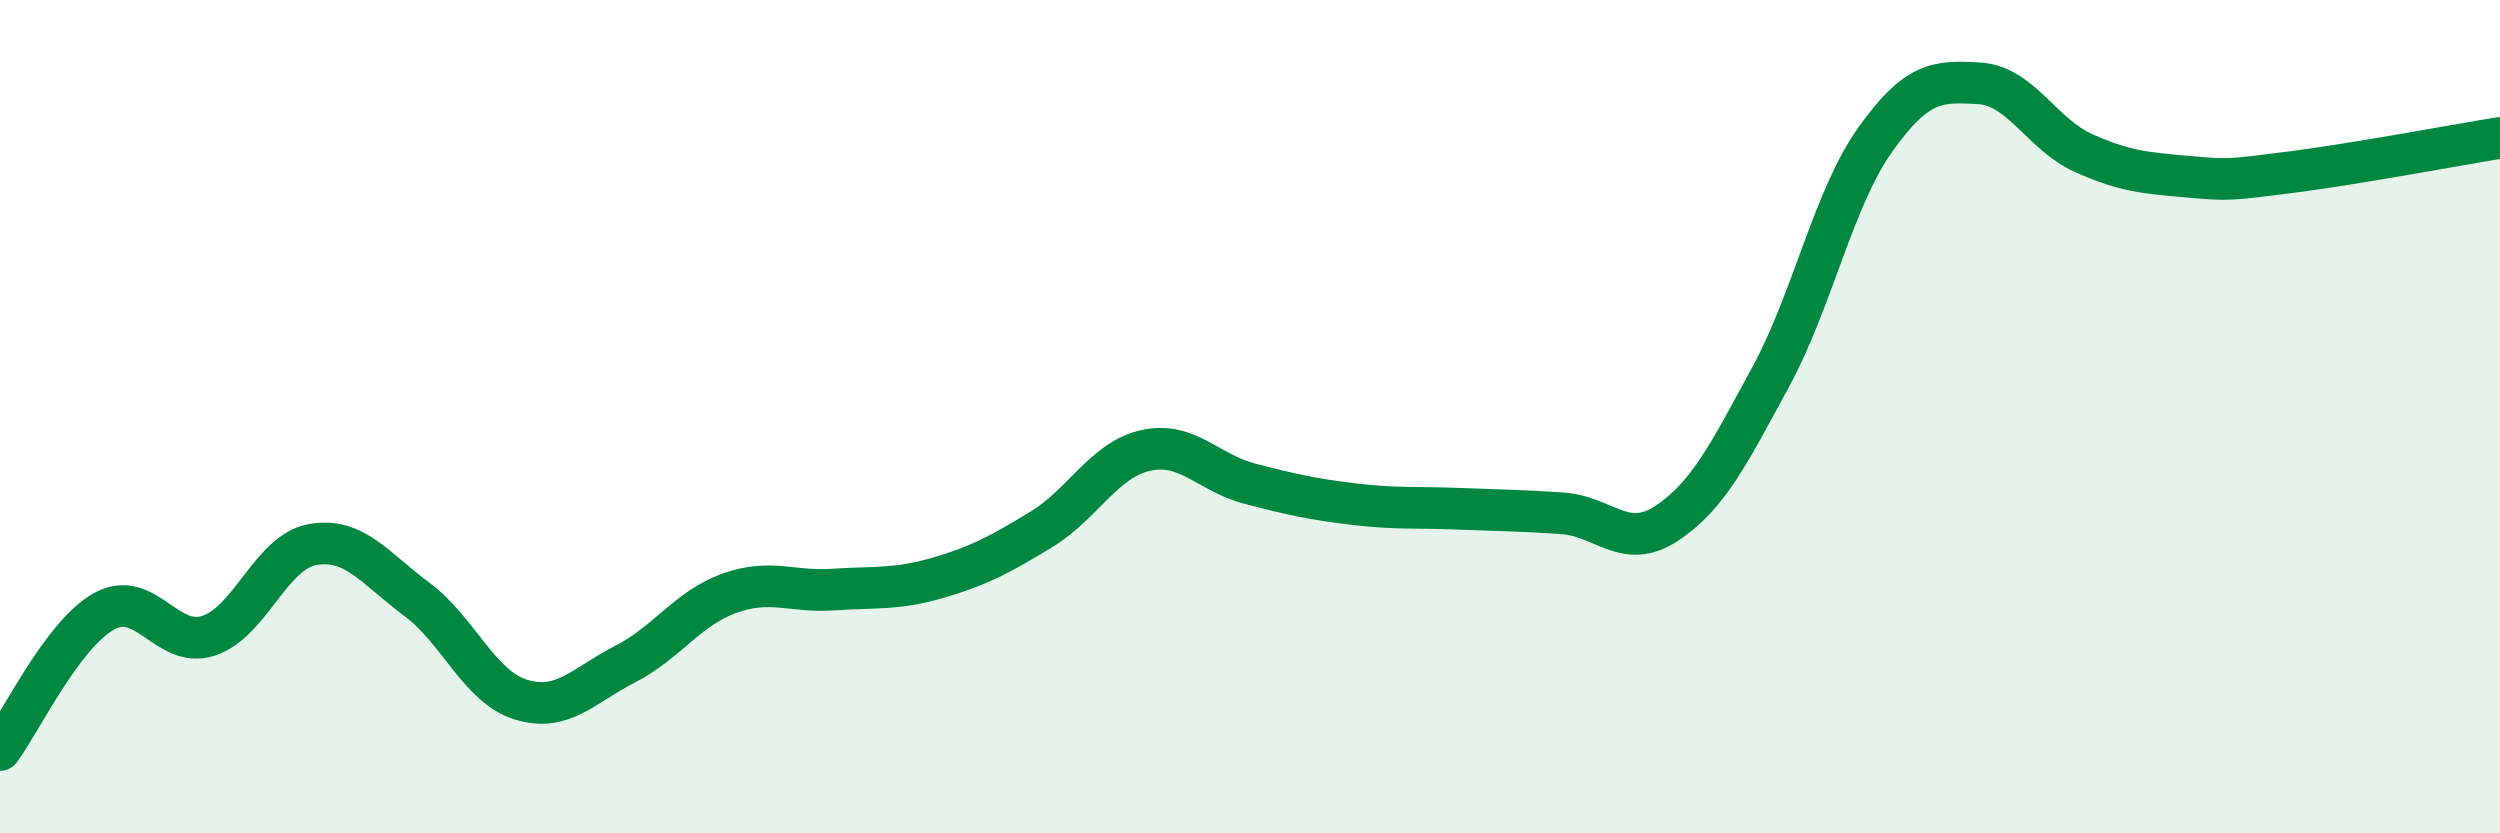
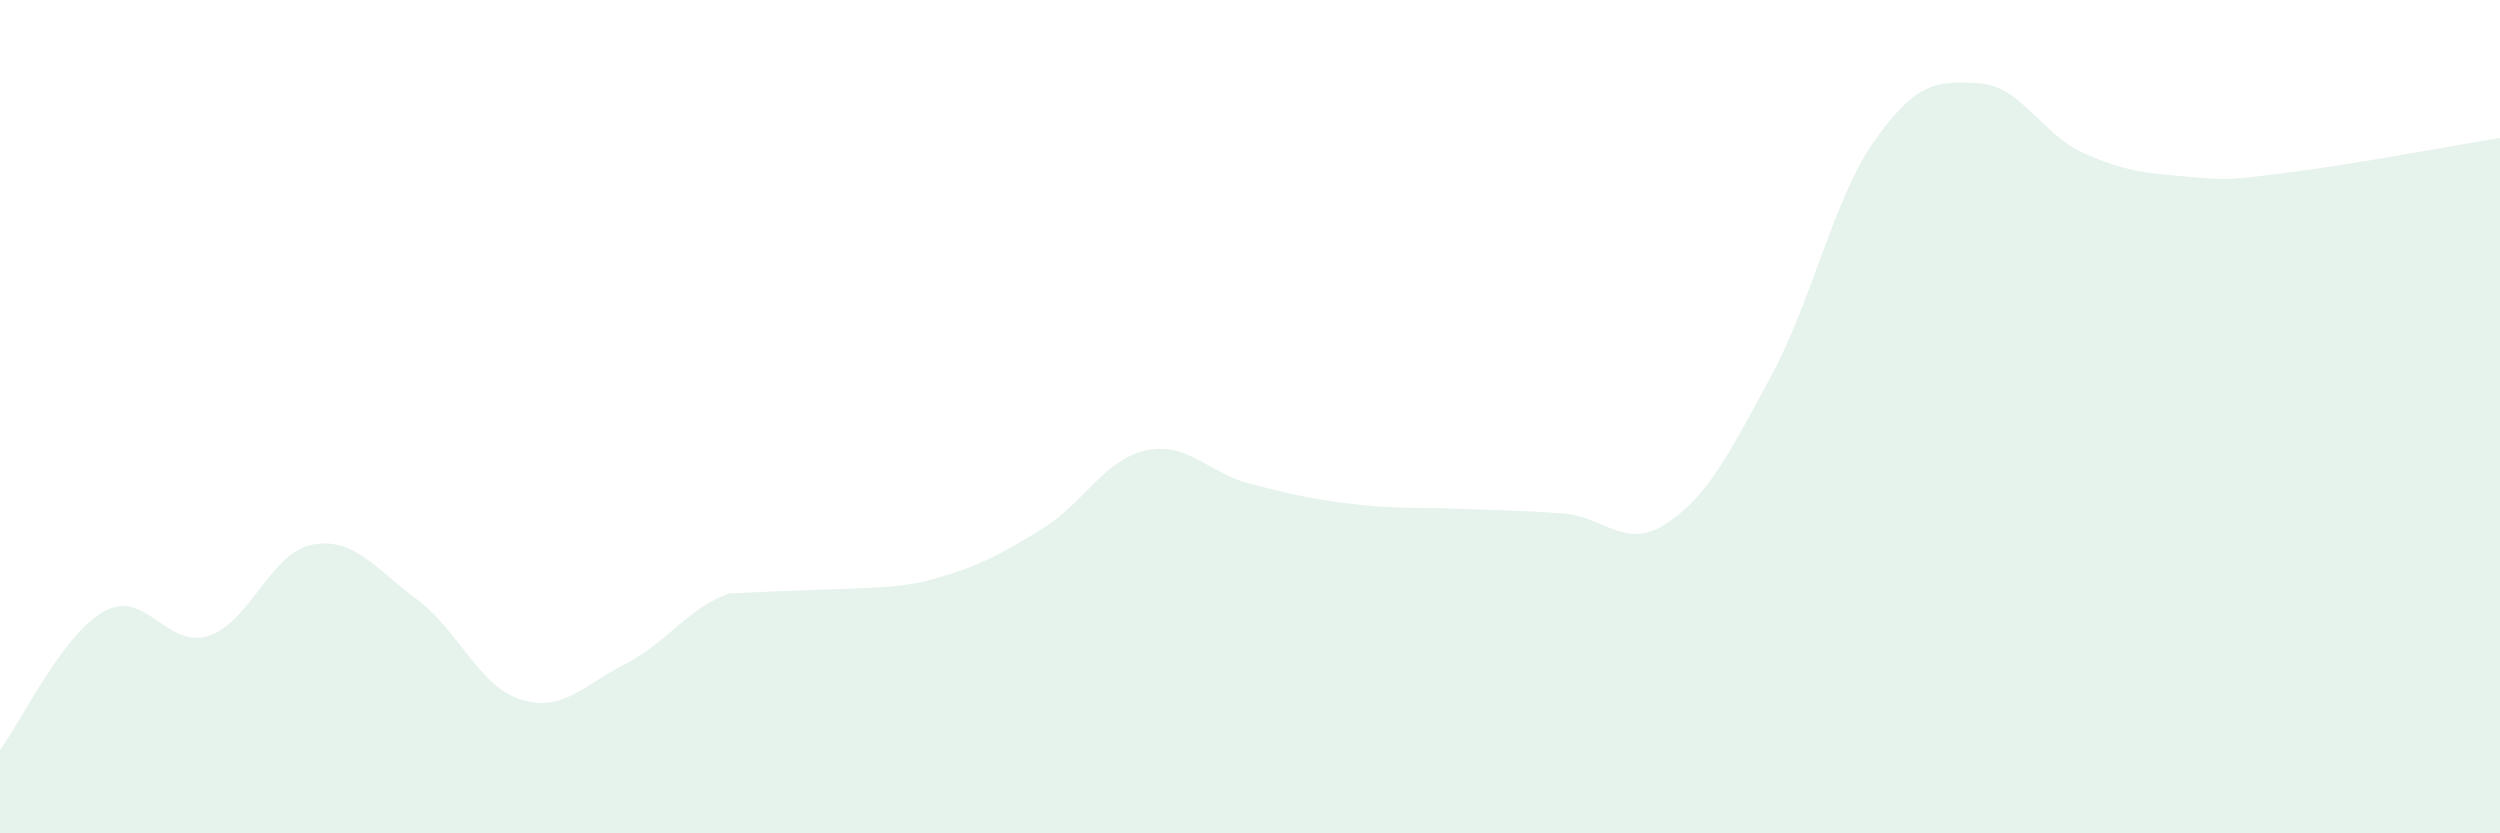
<svg xmlns="http://www.w3.org/2000/svg" width="60" height="20" viewBox="0 0 60 20">
-   <path d="M 0,18 C 0.5,17.33 1.5,15.22 2.5,14.67 C 3.5,14.12 4,15.58 5,15.26 C 6,14.94 6.5,13.25 7.5,13.07 C 8.5,12.89 9,13.64 10,14.38 C 11,15.12 11.5,16.48 12.5,16.79 C 13.5,17.1 14,16.45 15,15.94 C 16,15.43 16.5,14.6 17.5,14.24 C 18.5,13.88 19,14.22 20,14.15 C 21,14.08 21.5,14.16 22.5,13.87 C 23.5,13.58 24,13.31 25,12.7 C 26,12.09 26.5,11.03 27.5,10.81 C 28.5,10.59 29,11.35 30,11.61 C 31,11.87 31.5,11.98 32.5,12.1 C 33.5,12.22 34,12.17 35,12.21 C 36,12.25 36.5,12.25 37.5,12.32 C 38.5,12.39 39,13.22 40,12.56 C 41,11.9 41.5,10.88 42.5,9.04 C 43.5,7.2 44,4.77 45,3.36 C 46,1.95 46.5,1.94 47.5,2 C 48.5,2.06 49,3.22 50,3.67 C 51,4.12 51.5,4.15 52.5,4.24 C 53.5,4.33 53.5,4.32 55,4.13 C 56.5,3.94 59,3.47 60,3.31L60 20L0 20Z" fill="#008740" opacity="0.1" stroke-linecap="round" stroke-linejoin="round" />
-   <path d="M 0,18 C 0.5,17.33 1.5,15.22 2.5,14.67 C 3.5,14.12 4,15.58 5,15.26 C 6,14.94 6.5,13.25 7.5,13.07 C 8.5,12.89 9,13.64 10,14.38 C 11,15.12 11.5,16.48 12.5,16.79 C 13.5,17.1 14,16.45 15,15.94 C 16,15.43 16.5,14.6 17.5,14.24 C 18.5,13.88 19,14.22 20,14.15 C 21,14.08 21.5,14.16 22.5,13.87 C 23.5,13.58 24,13.31 25,12.7 C 26,12.09 26.5,11.03 27.5,10.81 C 28.5,10.59 29,11.35 30,11.61 C 31,11.87 31.5,11.98 32.5,12.1 C 33.5,12.22 34,12.17 35,12.21 C 36,12.25 36.5,12.25 37.5,12.32 C 38.5,12.39 39,13.22 40,12.56 C 41,11.9 41.5,10.88 42.5,9.04 C 43.5,7.2 44,4.77 45,3.36 C 46,1.95 46.5,1.94 47.5,2 C 48.5,2.06 49,3.22 50,3.67 C 51,4.12 51.5,4.15 52.5,4.24 C 53.5,4.33 53.5,4.32 55,4.13 C 56.5,3.94 59,3.47 60,3.31" stroke="#008740" stroke-width="1" fill="none" stroke-linecap="round" stroke-linejoin="round" />
+   <path d="M 0,18 C 0.5,17.33 1.5,15.22 2.5,14.67 C 3.5,14.12 4,15.58 5,15.26 C 6,14.94 6.5,13.25 7.5,13.07 C 8.5,12.89 9,13.64 10,14.38 C 11,15.12 11.5,16.48 12.5,16.79 C 13.5,17.1 14,16.45 15,15.94 C 16,15.43 16.5,14.6 17.5,14.24 C 21,14.08 21.5,14.16 22.5,13.87 C 23.5,13.58 24,13.31 25,12.7 C 26,12.09 26.5,11.03 27.5,10.81 C 28.5,10.59 29,11.35 30,11.61 C 31,11.87 31.5,11.98 32.5,12.1 C 33.5,12.22 34,12.17 35,12.21 C 36,12.25 36.5,12.25 37.5,12.32 C 38.5,12.39 39,13.22 40,12.56 C 41,11.9 41.5,10.88 42.5,9.04 C 43.5,7.2 44,4.77 45,3.36 C 46,1.95 46.5,1.94 47.5,2 C 48.5,2.06 49,3.22 50,3.67 C 51,4.12 51.5,4.15 52.5,4.24 C 53.5,4.33 53.5,4.32 55,4.13 C 56.5,3.94 59,3.47 60,3.31L60 20L0 20Z" fill="#008740" opacity="0.1" stroke-linecap="round" stroke-linejoin="round" />
</svg>